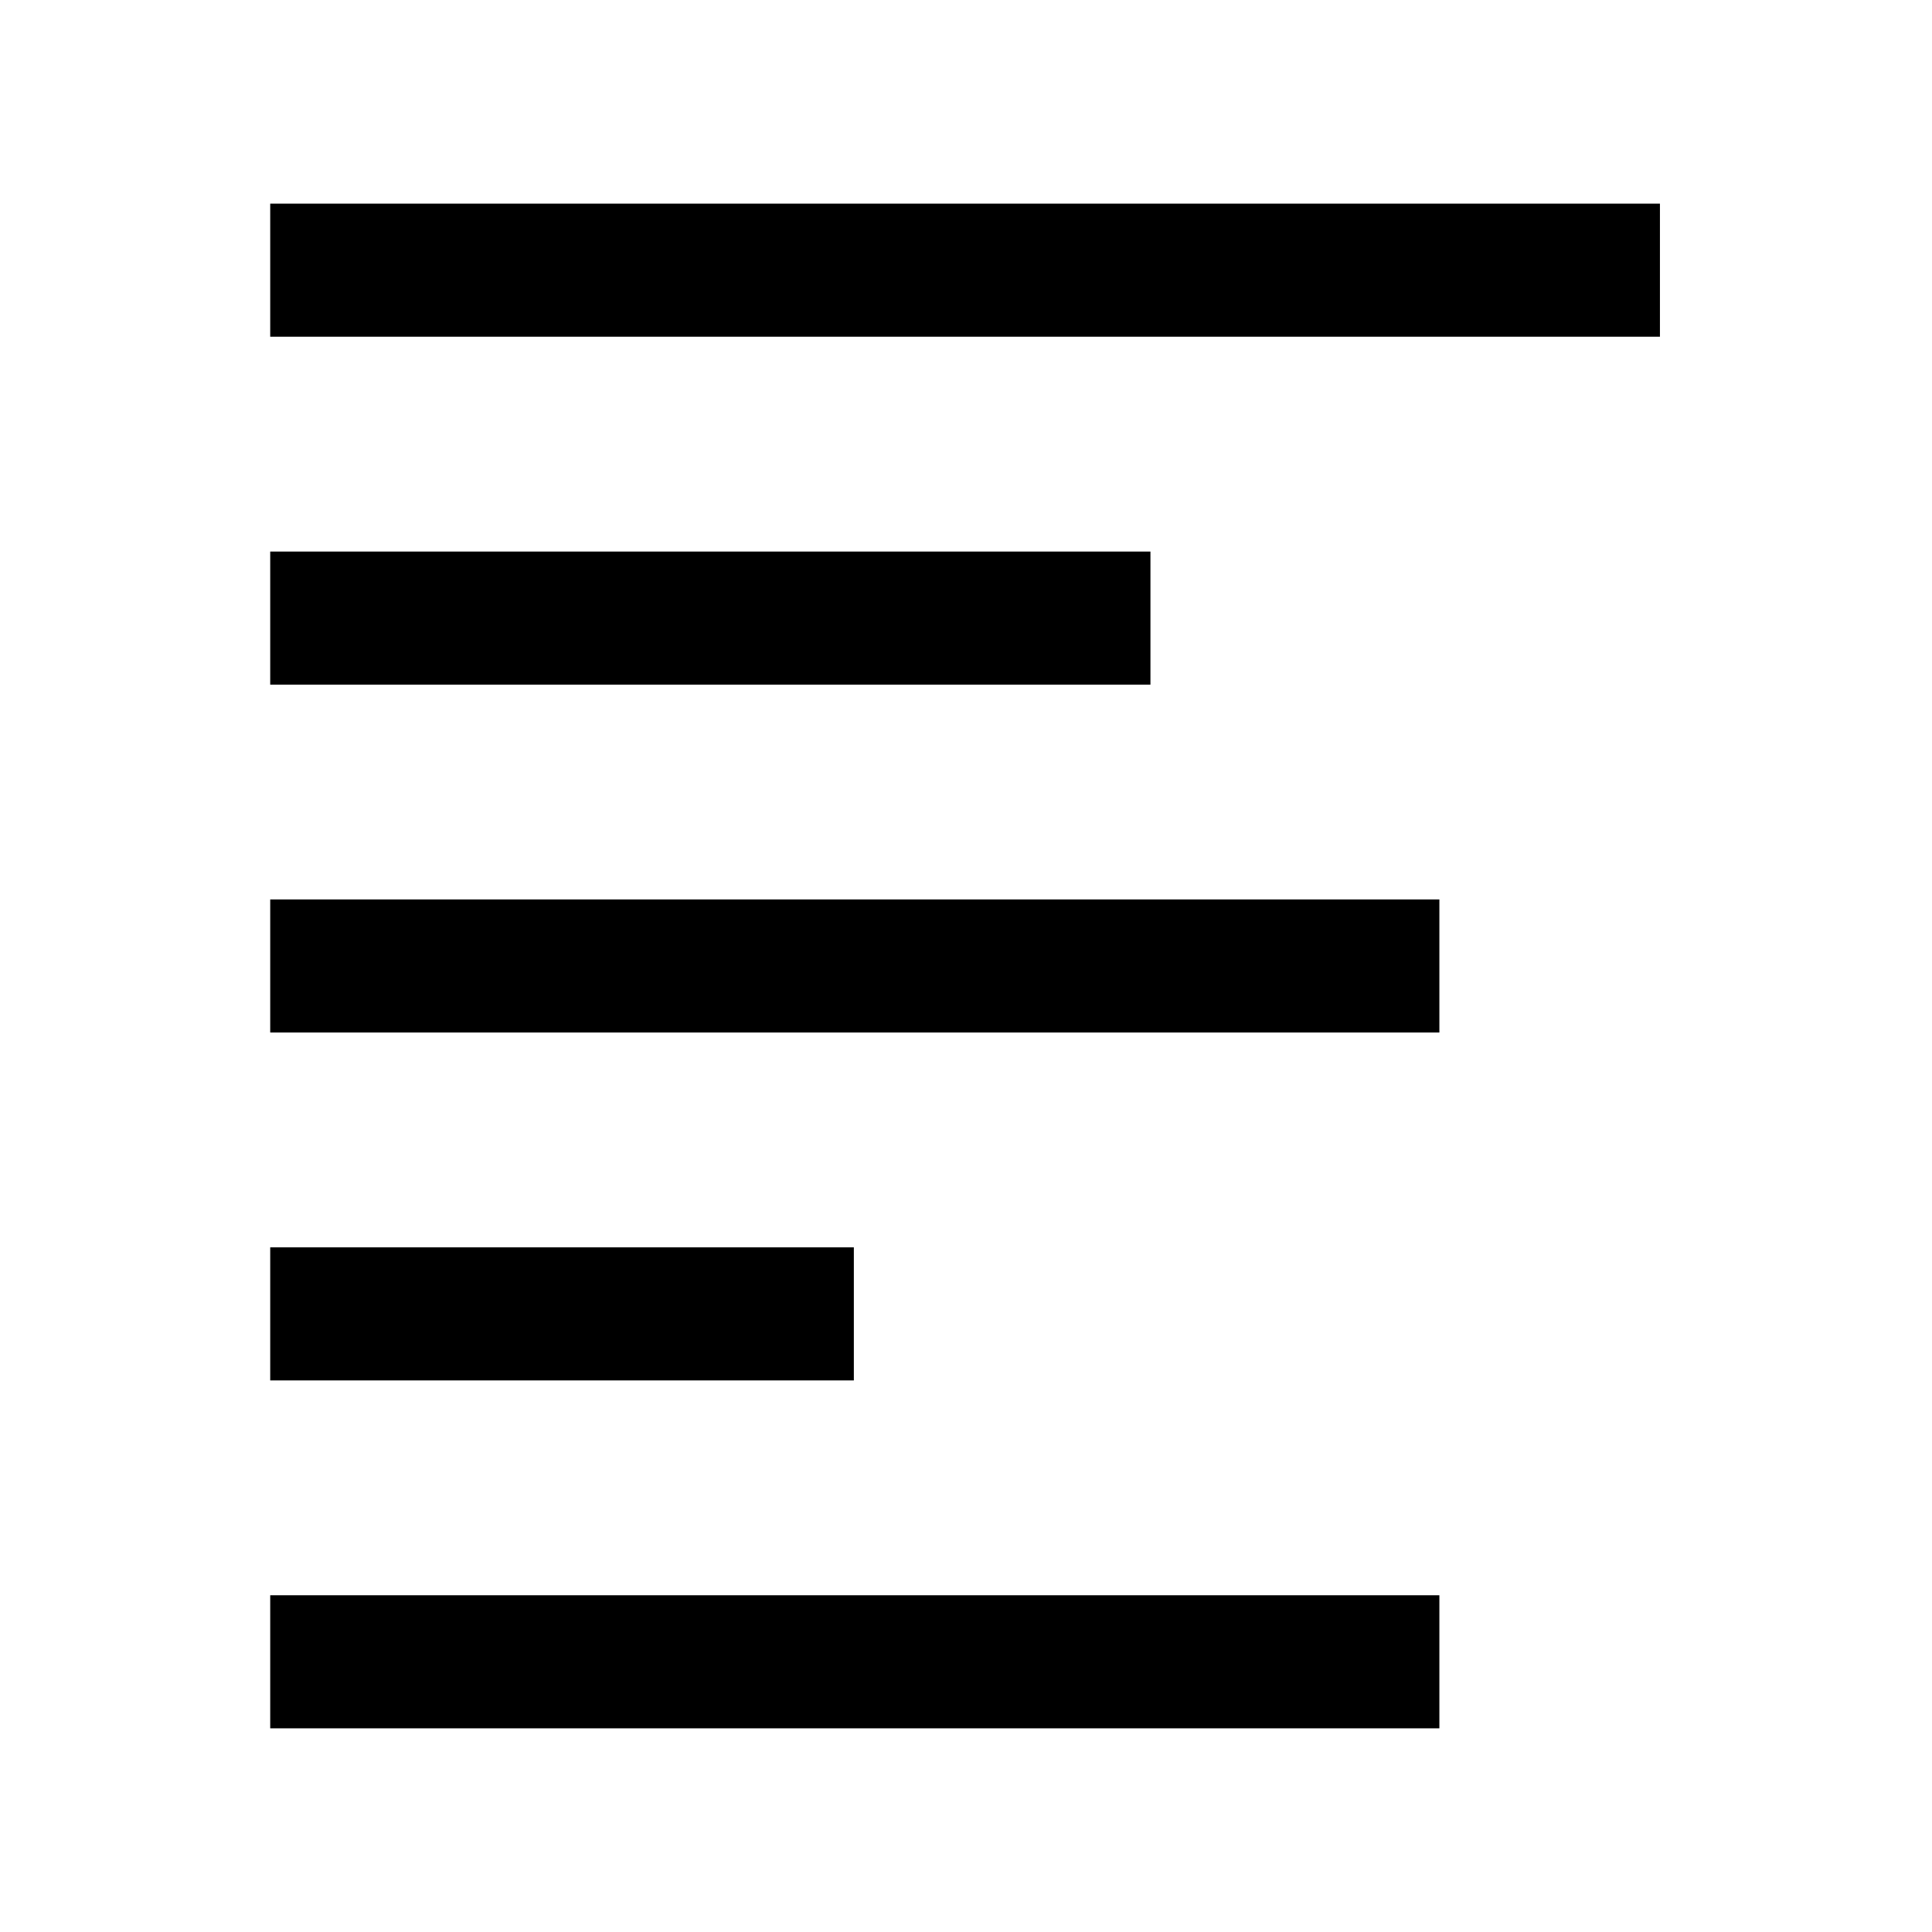
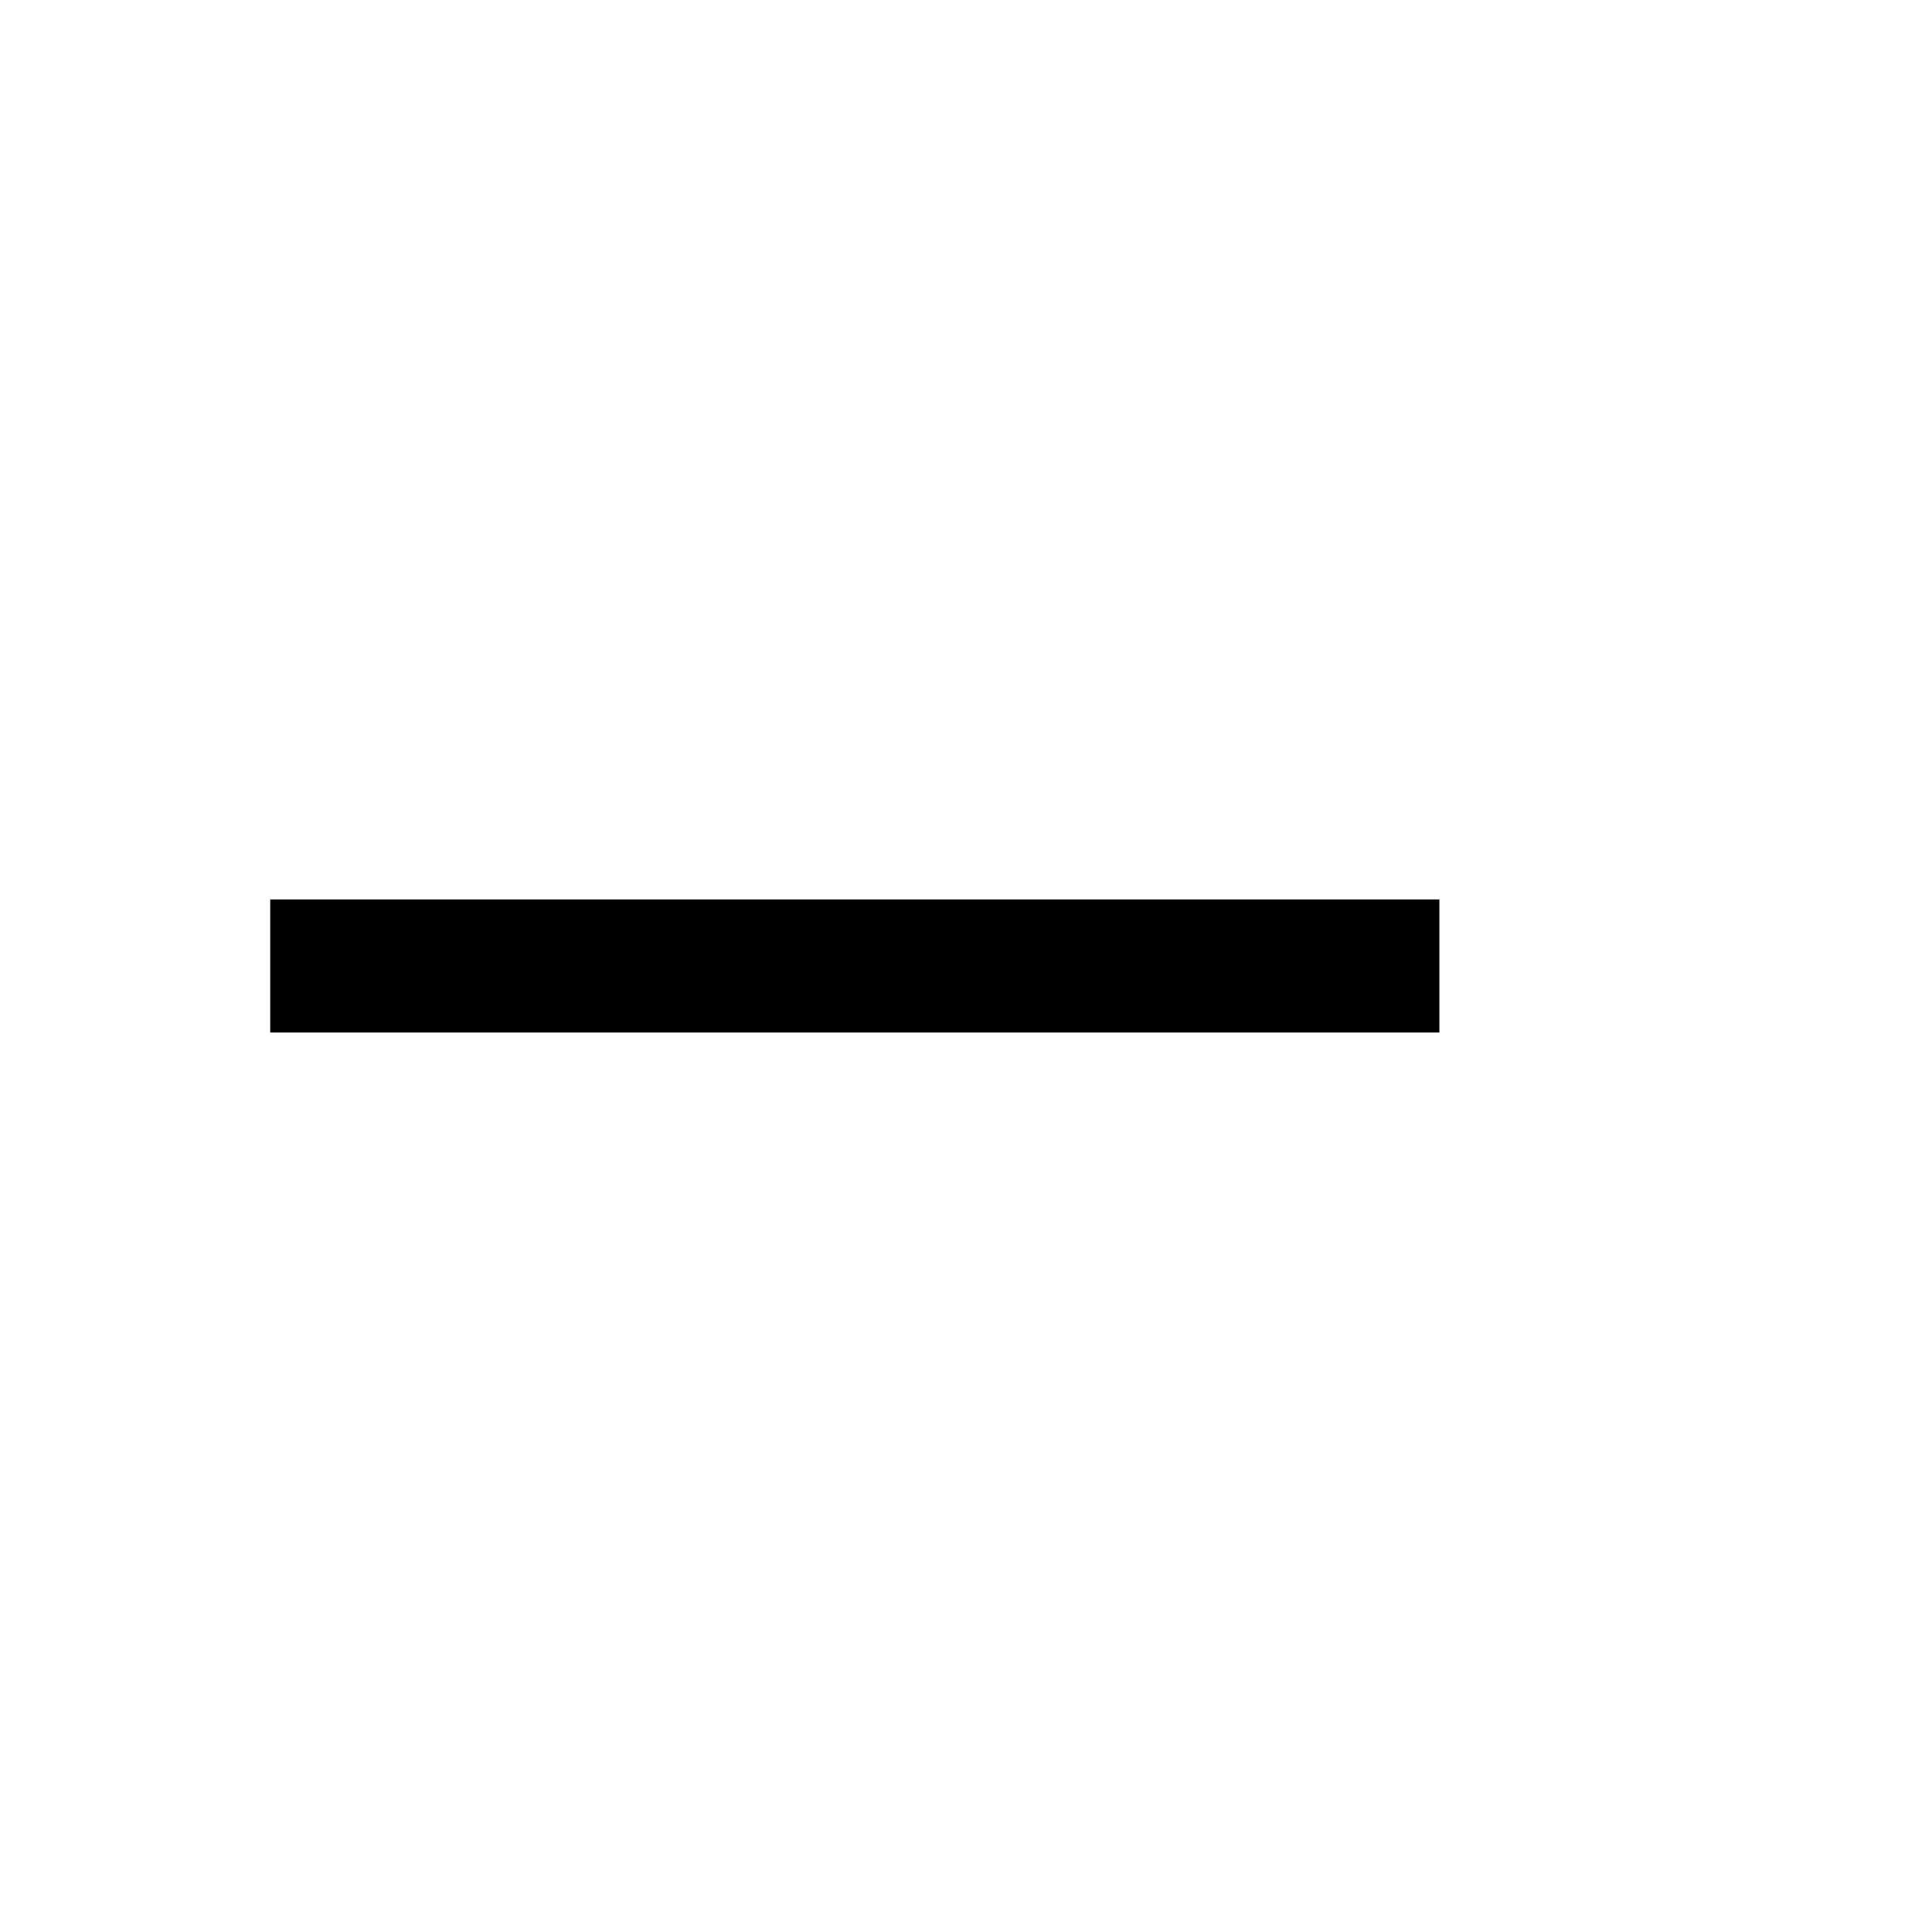
<svg xmlns="http://www.w3.org/2000/svg" fill="#000000" width="800px" height="800px" version="1.1" viewBox="144 144 512 512">
  <g>
-     <path d="m215.61 290.17h233.27v35.266h-233.27z" />
    <path d="m215.61 382.36h309.84v35.266h-309.84z" />
-     <path d="m215.61 474.56h154.67v35.266h-154.67z" />
-     <path d="m215.61 197.97h368.29v35.266h-368.29z" />
-     <path d="m215.61 566.76h309.84v35.266h-309.84z" />
  </g>
</svg>